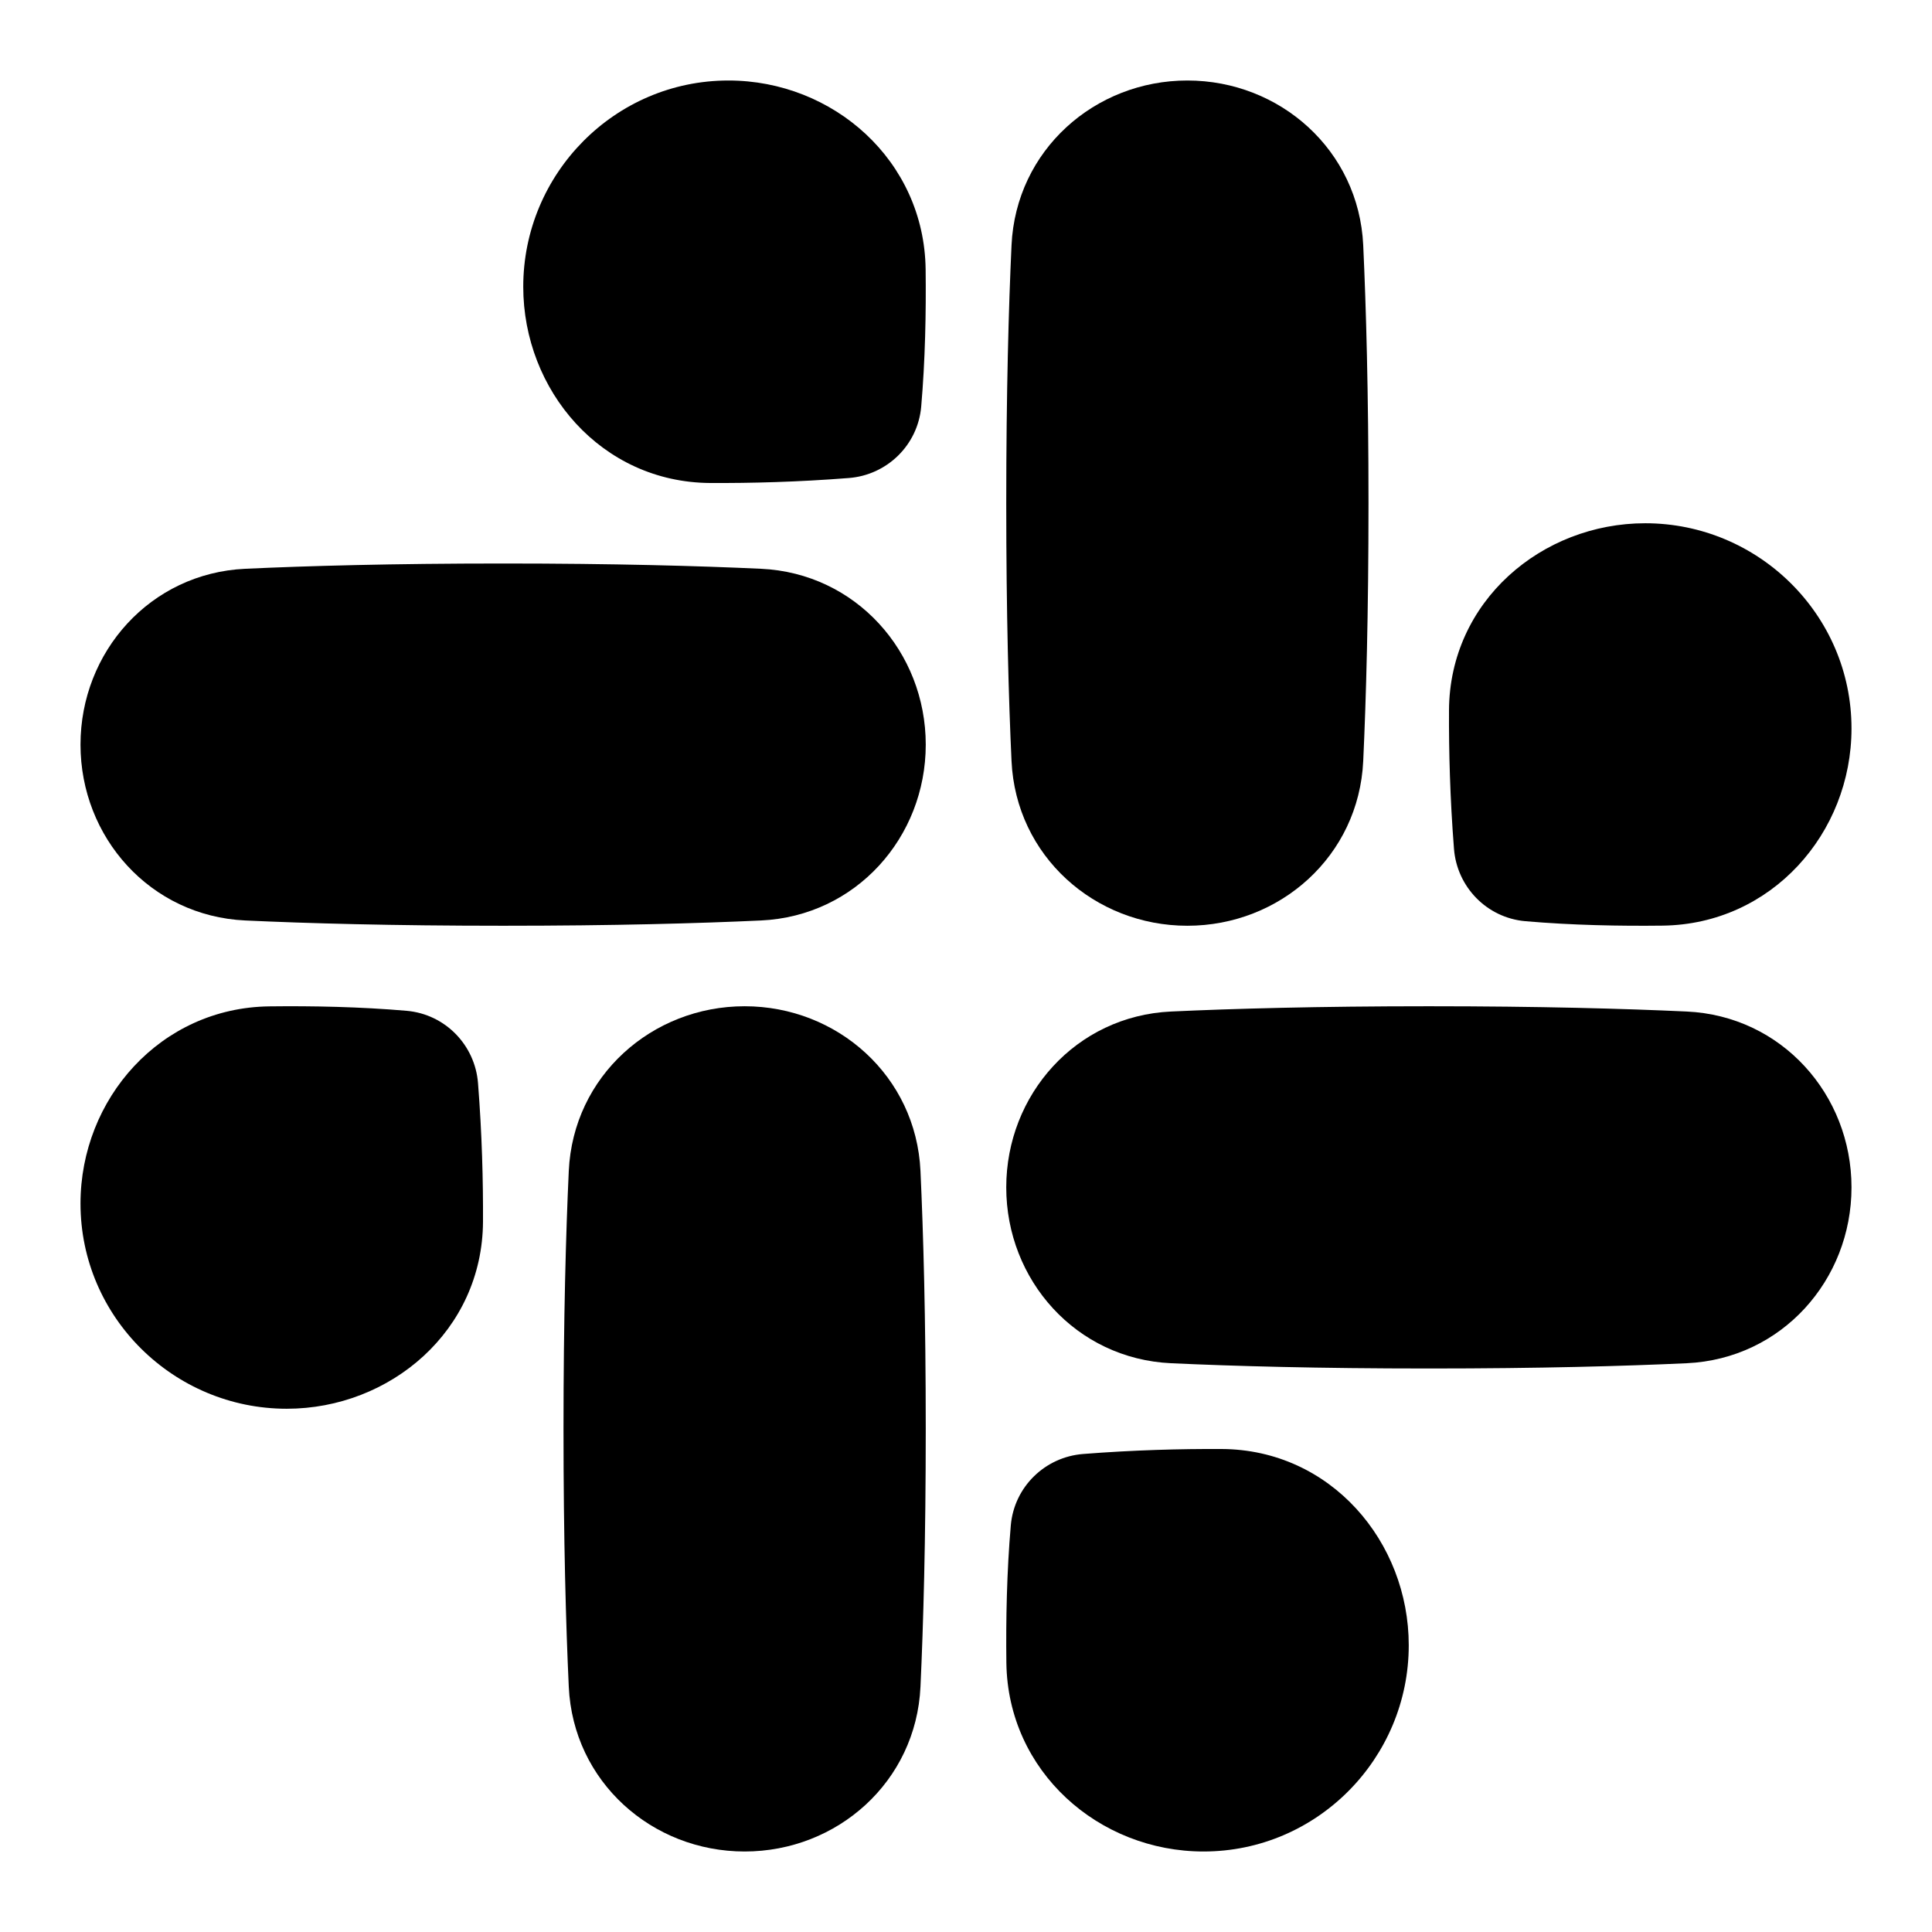
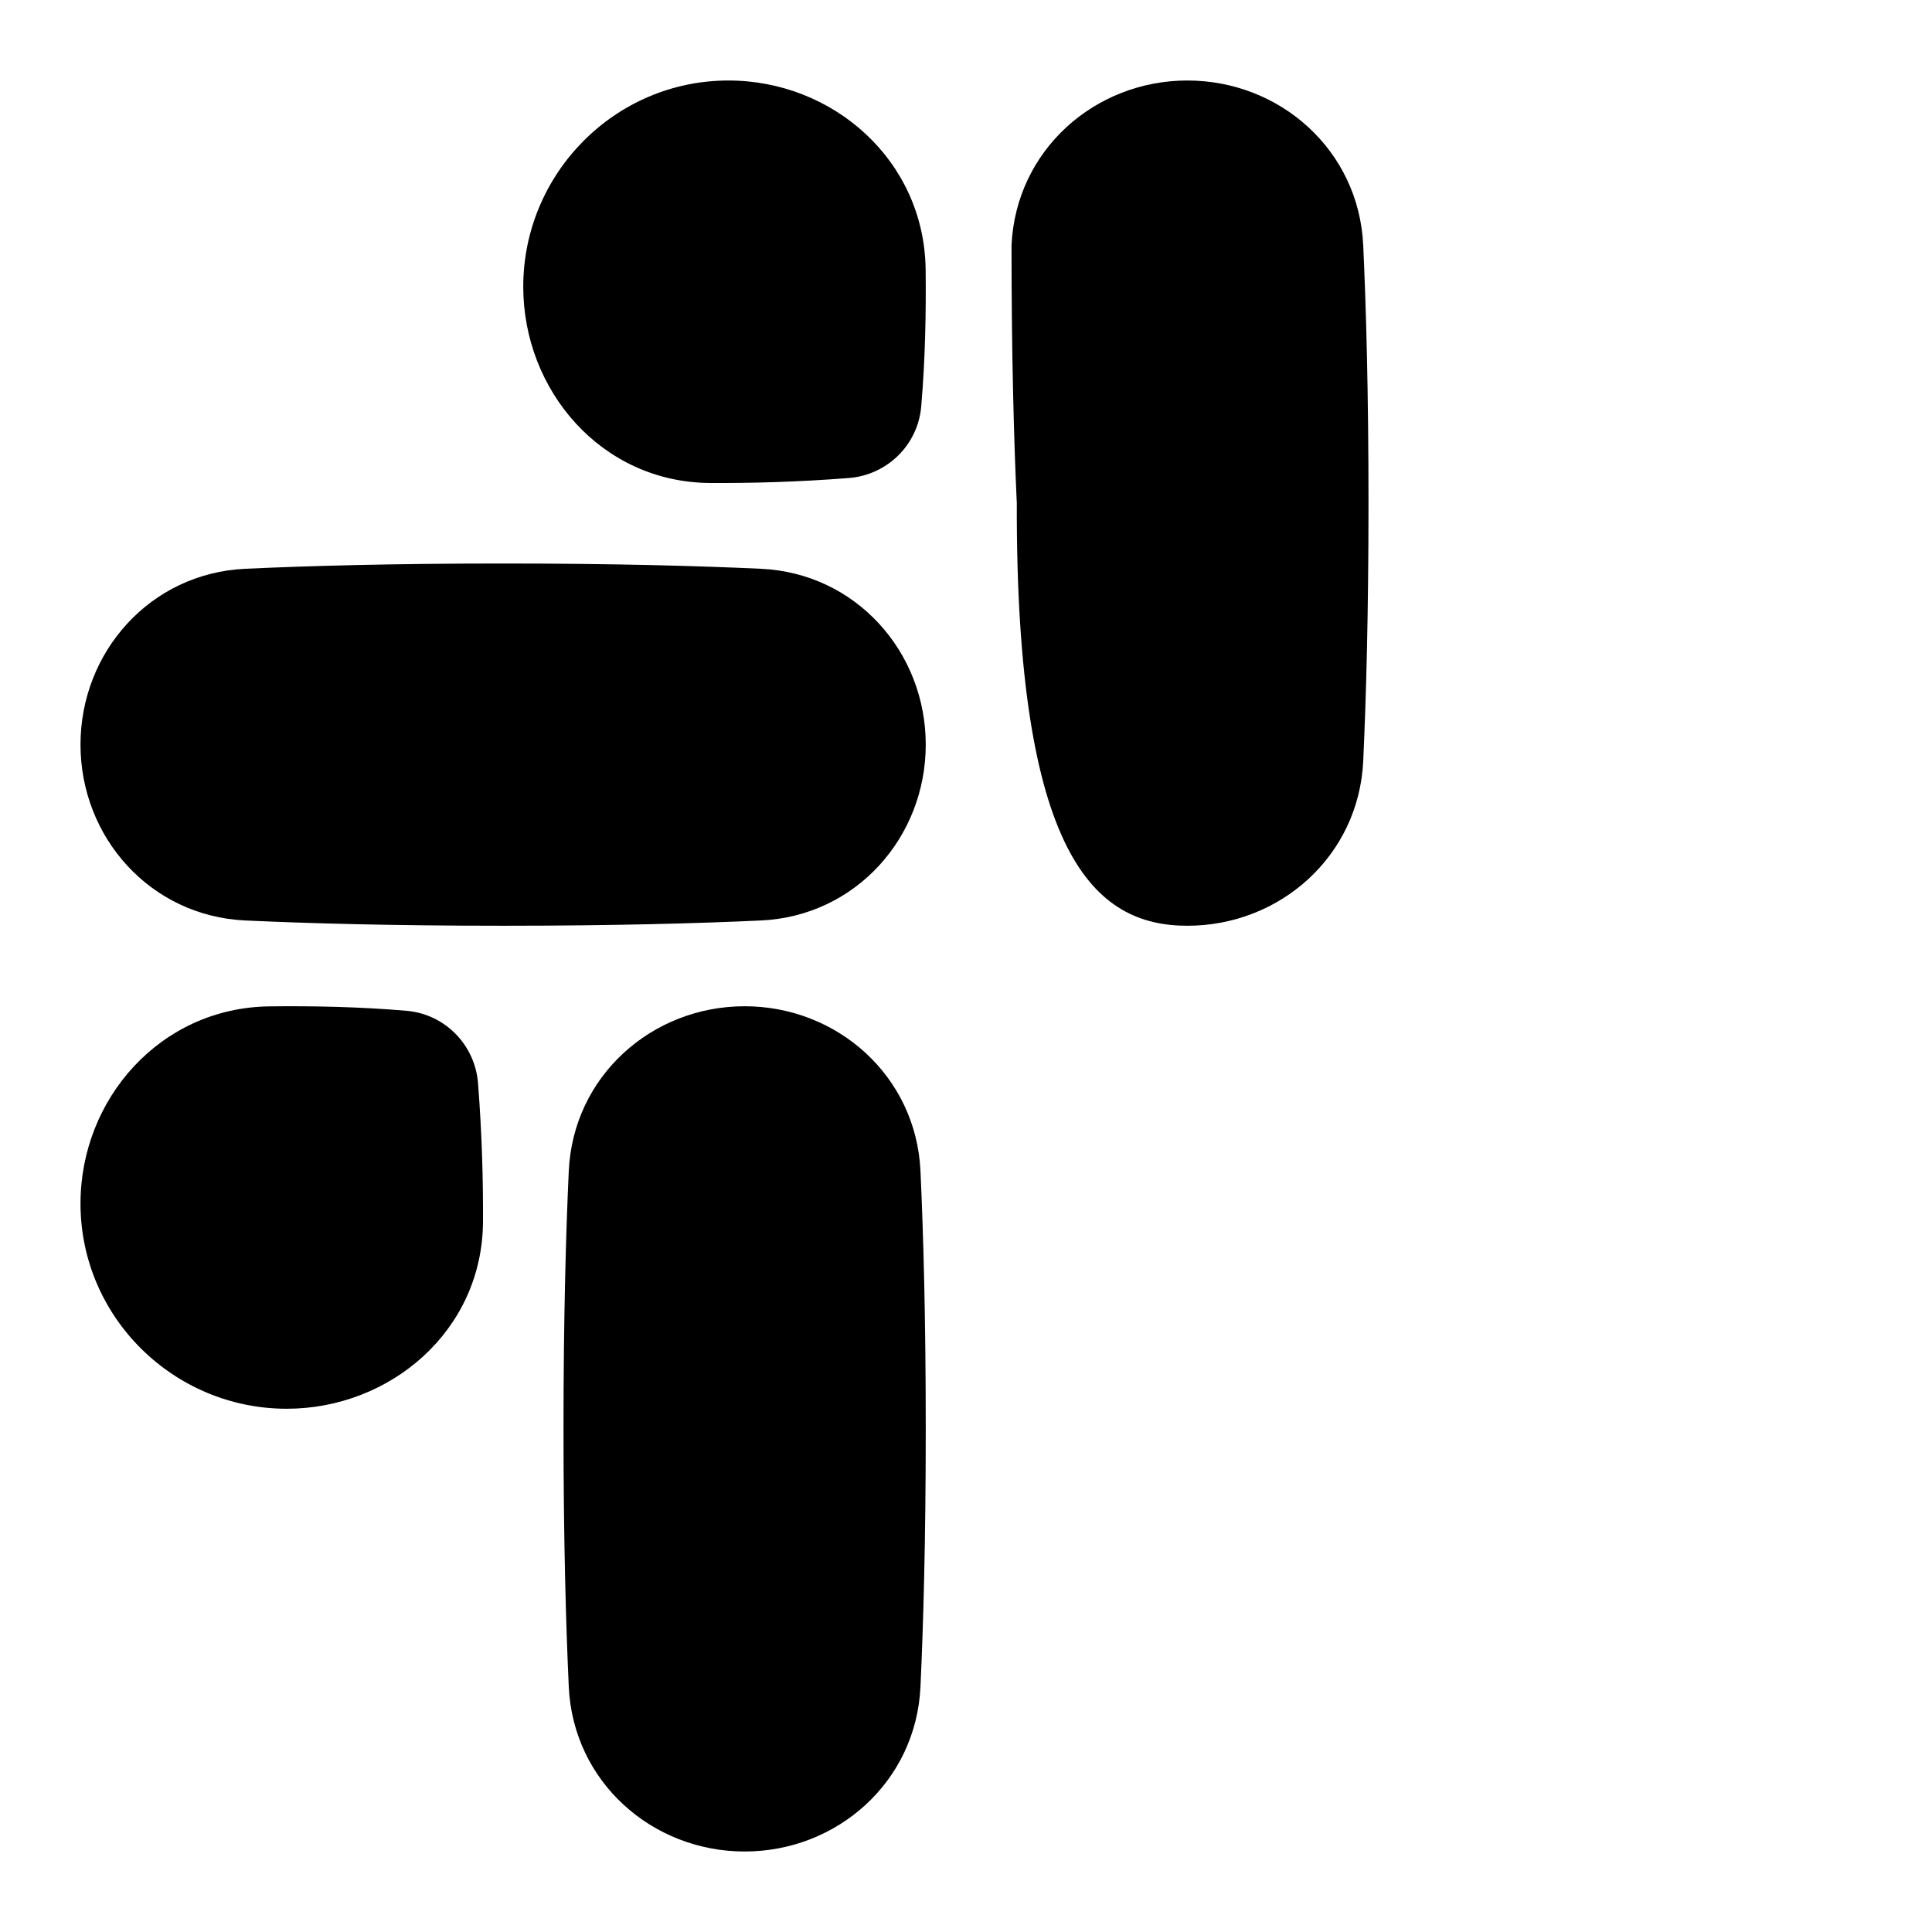
<svg xmlns="http://www.w3.org/2000/svg" fill="none" viewBox="0 0 48 48" id="Slack--Streamline-Plump" height="48" width="48">
  <desc>
    Slack Streamline Icon: https://streamlinehq.com
  </desc>
  <g id="slack">
    <g id="Union">
      <path fill="#000000" d="M18.098 2C15.274 2 13 4.316 13 7.124c0 2.57 1.937 4.862 4.648 4.876 1.013 0.005 2.183 -0.025 3.443 -0.124 0.943 -0.074 1.712 -0.813 1.796 -1.774 0.1 -1.153 0.123 -2.344 0.11 -3.411C22.963 3.987 20.7 2 18.098 2Z" stroke-width="1" />
      <path fill="#000000" d="M12.5 14c-2.76 0 -4.873 0.06 -6.406 0.131C3.732 14.24 2 16.199 2 18.5c0 2.301 1.732 4.26 4.094 4.369C7.627 22.94 9.74 23 12.5 23c2.76 0 4.873 -0.06 6.406 -0.131C21.268 22.76 23 20.801 23 18.5c0 -2.301 -1.732 -4.26 -4.094 -4.369C17.373 14.06 15.26 14 12.5 14Z" stroke-width="1" />
-       <path fill="#000000" d="M34 12.5c0 -2.76 -0.06 -4.873 -0.131 -6.406C33.76 3.732 31.801 2 29.5 2c-2.301 0 -4.26 1.732 -4.369 4.094C25.06 7.627 25 9.74 25 12.5c0 2.76 0.06 4.873 0.131 6.406C25.24 21.268 27.199 23 29.5 23c2.301 0 4.26 -1.732 4.369 -4.094C33.94 17.373 34 15.26 34 12.5Z" stroke-width="1" />
-       <path fill="#000000" d="M46 18.098C46 15.274 43.684 13 40.876 13c-2.57 0 -4.862 1.937 -4.876 4.648 -0.005 1.013 0.025 2.183 0.124 3.443 0.074 0.943 0.813 1.712 1.774 1.796 1.153 0.1 2.344 0.123 3.411 0.11C44.013 22.963 46 20.7 46 18.098Z" stroke-width="1" />
-       <path fill="#000000" d="M35.5 34c2.76 0 4.873 -0.06 6.406 -0.131C44.268 33.76 46 31.801 46 29.5c0 -2.301 -1.732 -4.26 -4.094 -4.369C40.373 25.06 38.26 25 35.5 25c-2.76 0 -4.873 0.06 -6.406 0.131C26.732 25.24 25 27.199 25 29.5c0 2.301 1.732 4.26 4.094 4.369C30.627 33.94 32.74 34 35.5 34Z" stroke-width="1" />
-       <path fill="#000000" d="M29.902 46C32.725 46 35 43.684 35 40.876c0 -2.57 -1.937 -4.862 -4.648 -4.876 -1.013 -0.005 -2.183 0.025 -3.443 0.124 -0.943 0.074 -1.712 0.813 -1.796 1.774 -0.1 1.153 -0.123 2.344 -0.11 3.411C25.037 44.013 27.3 46 29.902 46Z" stroke-width="1" />
+       <path fill="#000000" d="M34 12.5c0 -2.76 -0.06 -4.873 -0.131 -6.406C33.76 3.732 31.801 2 29.5 2c-2.301 0 -4.26 1.732 -4.369 4.094c0 2.76 0.06 4.873 0.131 6.406C25.24 21.268 27.199 23 29.5 23c2.301 0 4.26 -1.732 4.369 -4.094C33.94 17.373 34 15.26 34 12.5Z" stroke-width="1" />
      <path fill="#000000" d="M14 35.5c0 2.76 0.06 4.873 0.131 6.406C14.24 44.268 16.199 46 18.5 46c2.301 0 4.26 -1.732 4.369 -4.094C22.94 40.373 23 38.26 23 35.5c0 -2.76 -0.06 -4.873 -0.131 -6.406C22.76 26.732 20.801 25 18.5 25c-2.301 0 -4.26 1.732 -4.369 4.094C14.06 30.627 14 32.74 14 35.5Z" stroke-width="1" />
      <path fill="#000000" d="M2 29.902C2 32.725 4.316 35 7.124 35c2.57 0 4.862 -1.937 4.876 -4.648 0.005 -1.013 -0.025 -2.183 -0.124 -3.443 -0.074 -0.943 -0.813 -1.712 -1.774 -1.796 -1.153 -0.1 -2.344 -0.123 -3.411 -0.11C3.987 25.037 2 27.3 2 29.902Z" stroke-width="1" />
    </g>
  </g>
</svg>